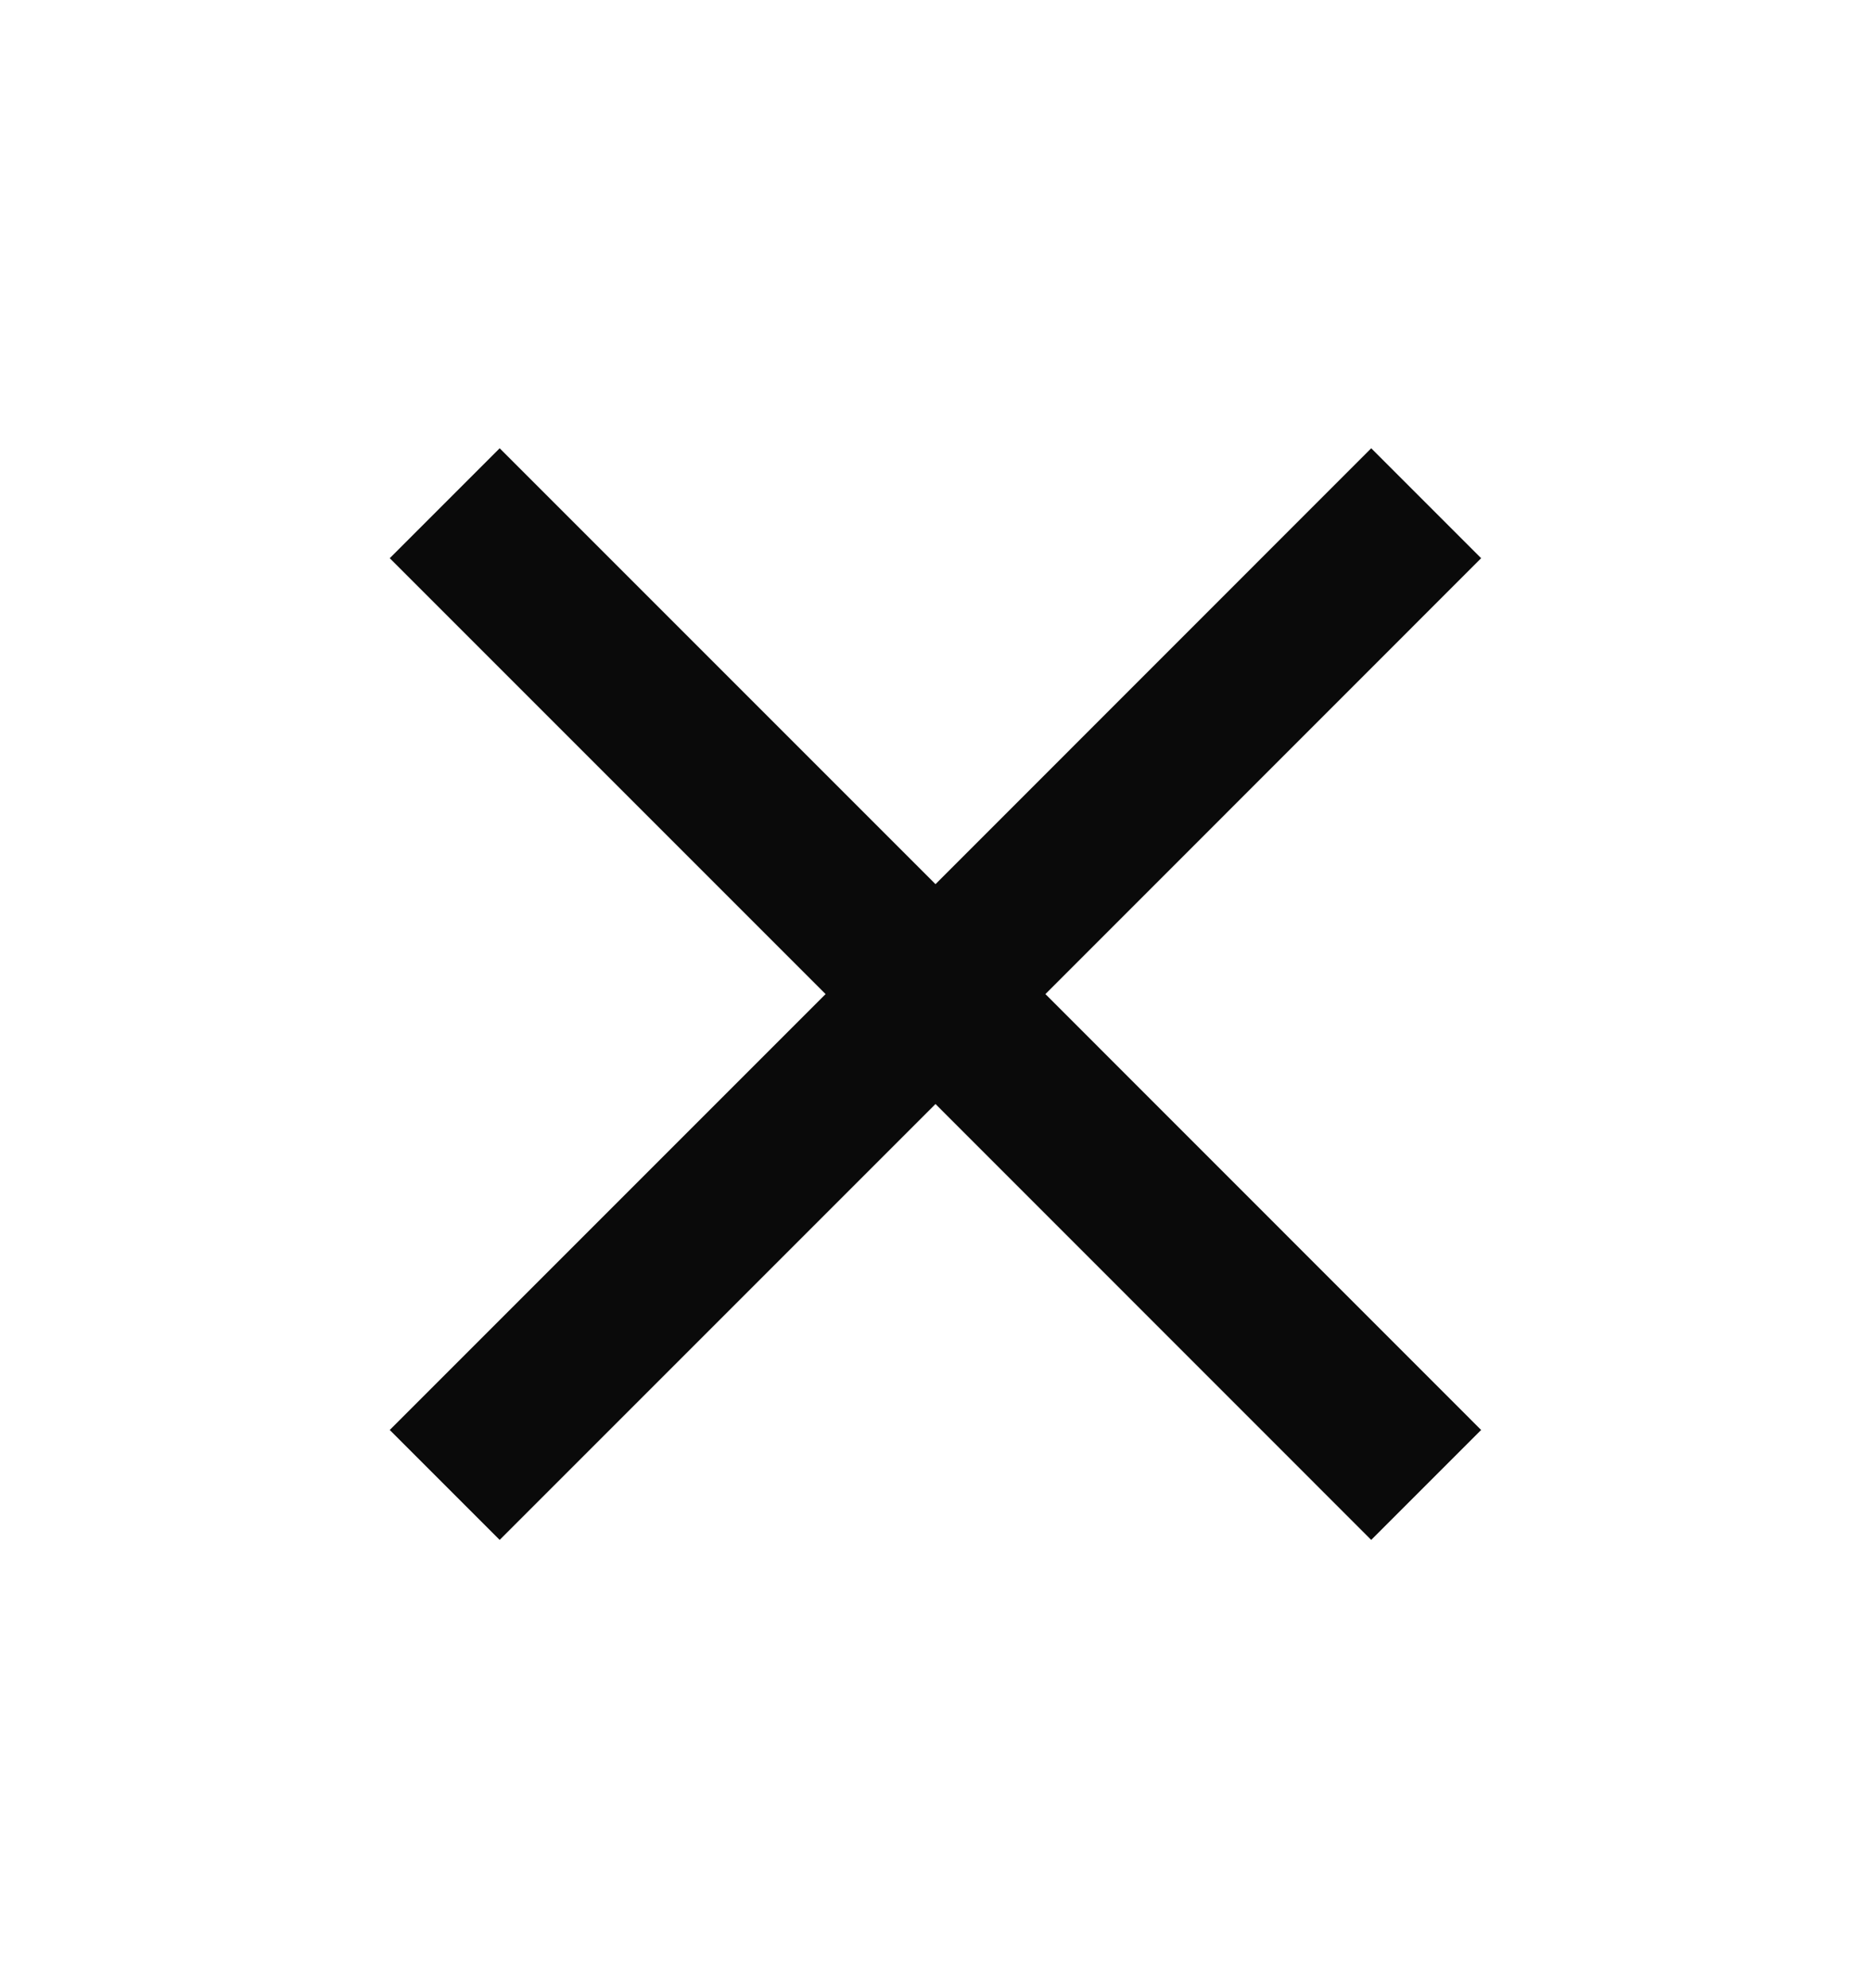
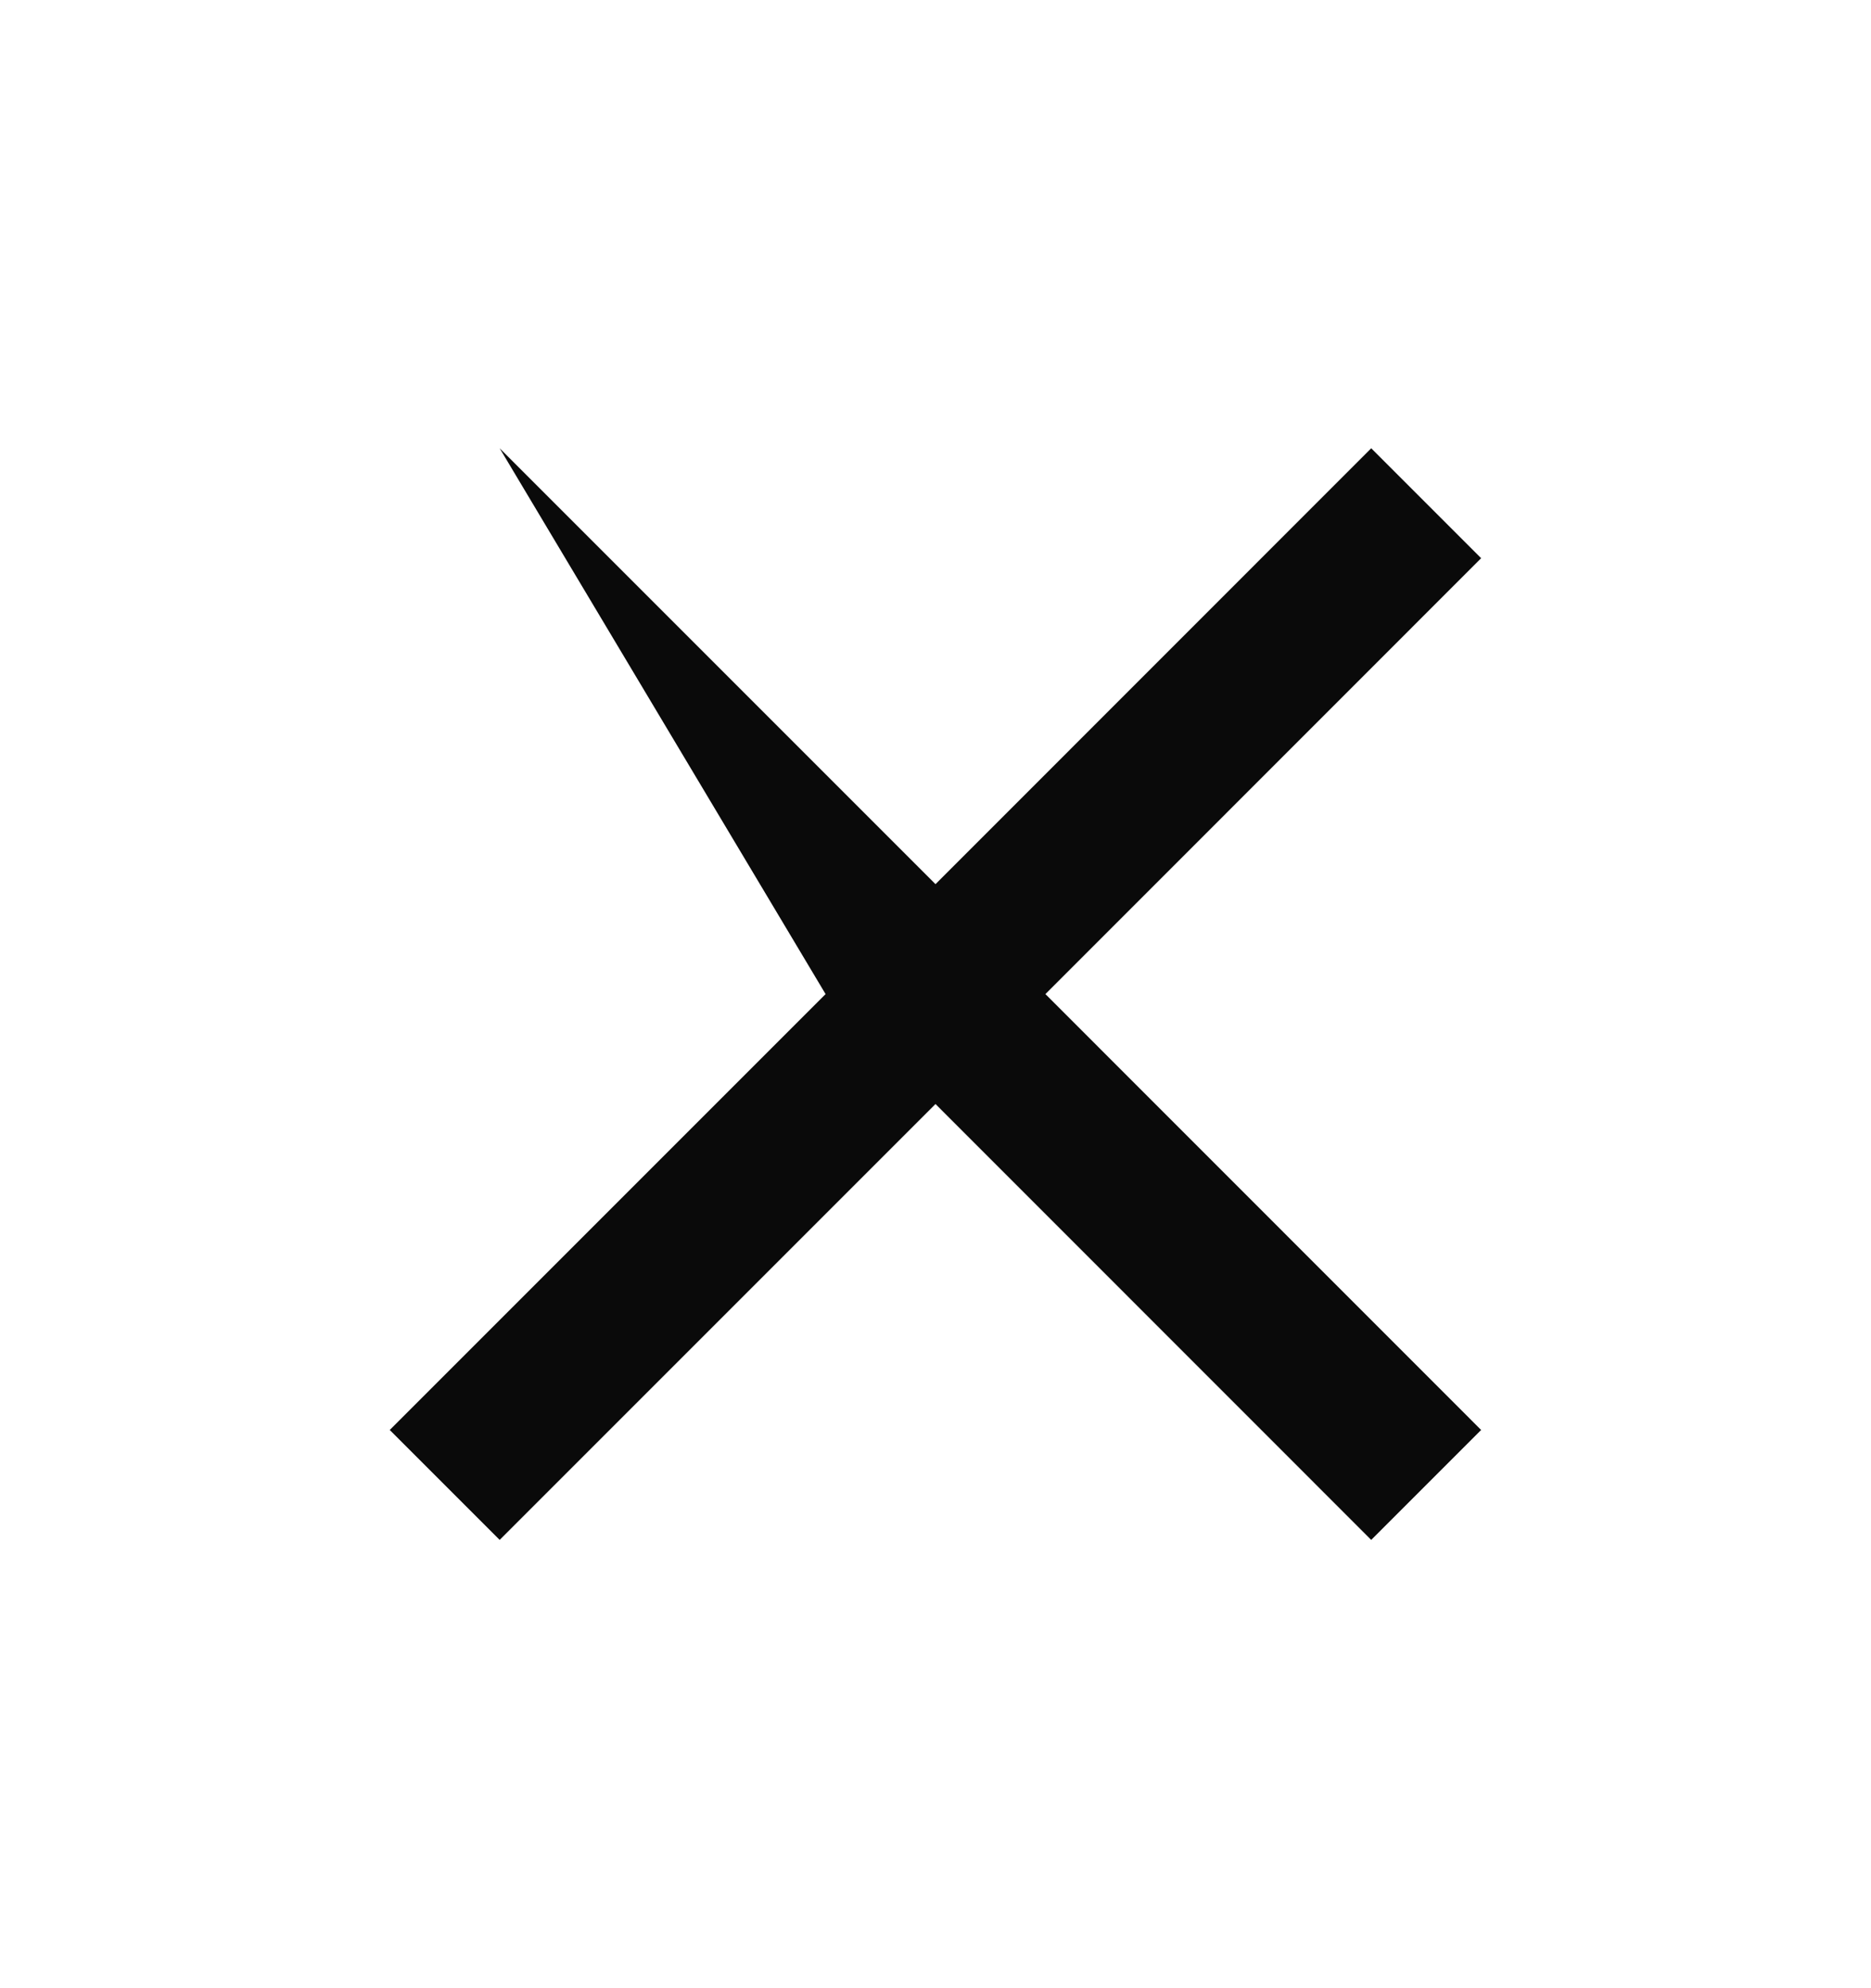
<svg xmlns="http://www.w3.org/2000/svg" width="16" height="17" viewBox="0 0 16 17" fill="none">
  <g id="âï¸ Change the icon here">
-     <path id="navigation/close" d="M12.666 4.773L11.726 3.833L8 7.56L4.273 3.833L3.333 4.773L7.06 8.5L3.333 12.227L4.273 13.167L8 9.44L11.726 13.167L12.666 12.227L8.94 8.5L12.666 4.773Z" fill="#0A0A0A" />
+     <path id="navigation/close" d="M12.666 4.773L11.726 3.833L8 7.56L4.273 3.833L7.06 8.5L3.333 12.227L4.273 13.167L8 9.44L11.726 13.167L12.666 12.227L8.94 8.5L12.666 4.773Z" fill="#0A0A0A" />
  </g>
</svg>